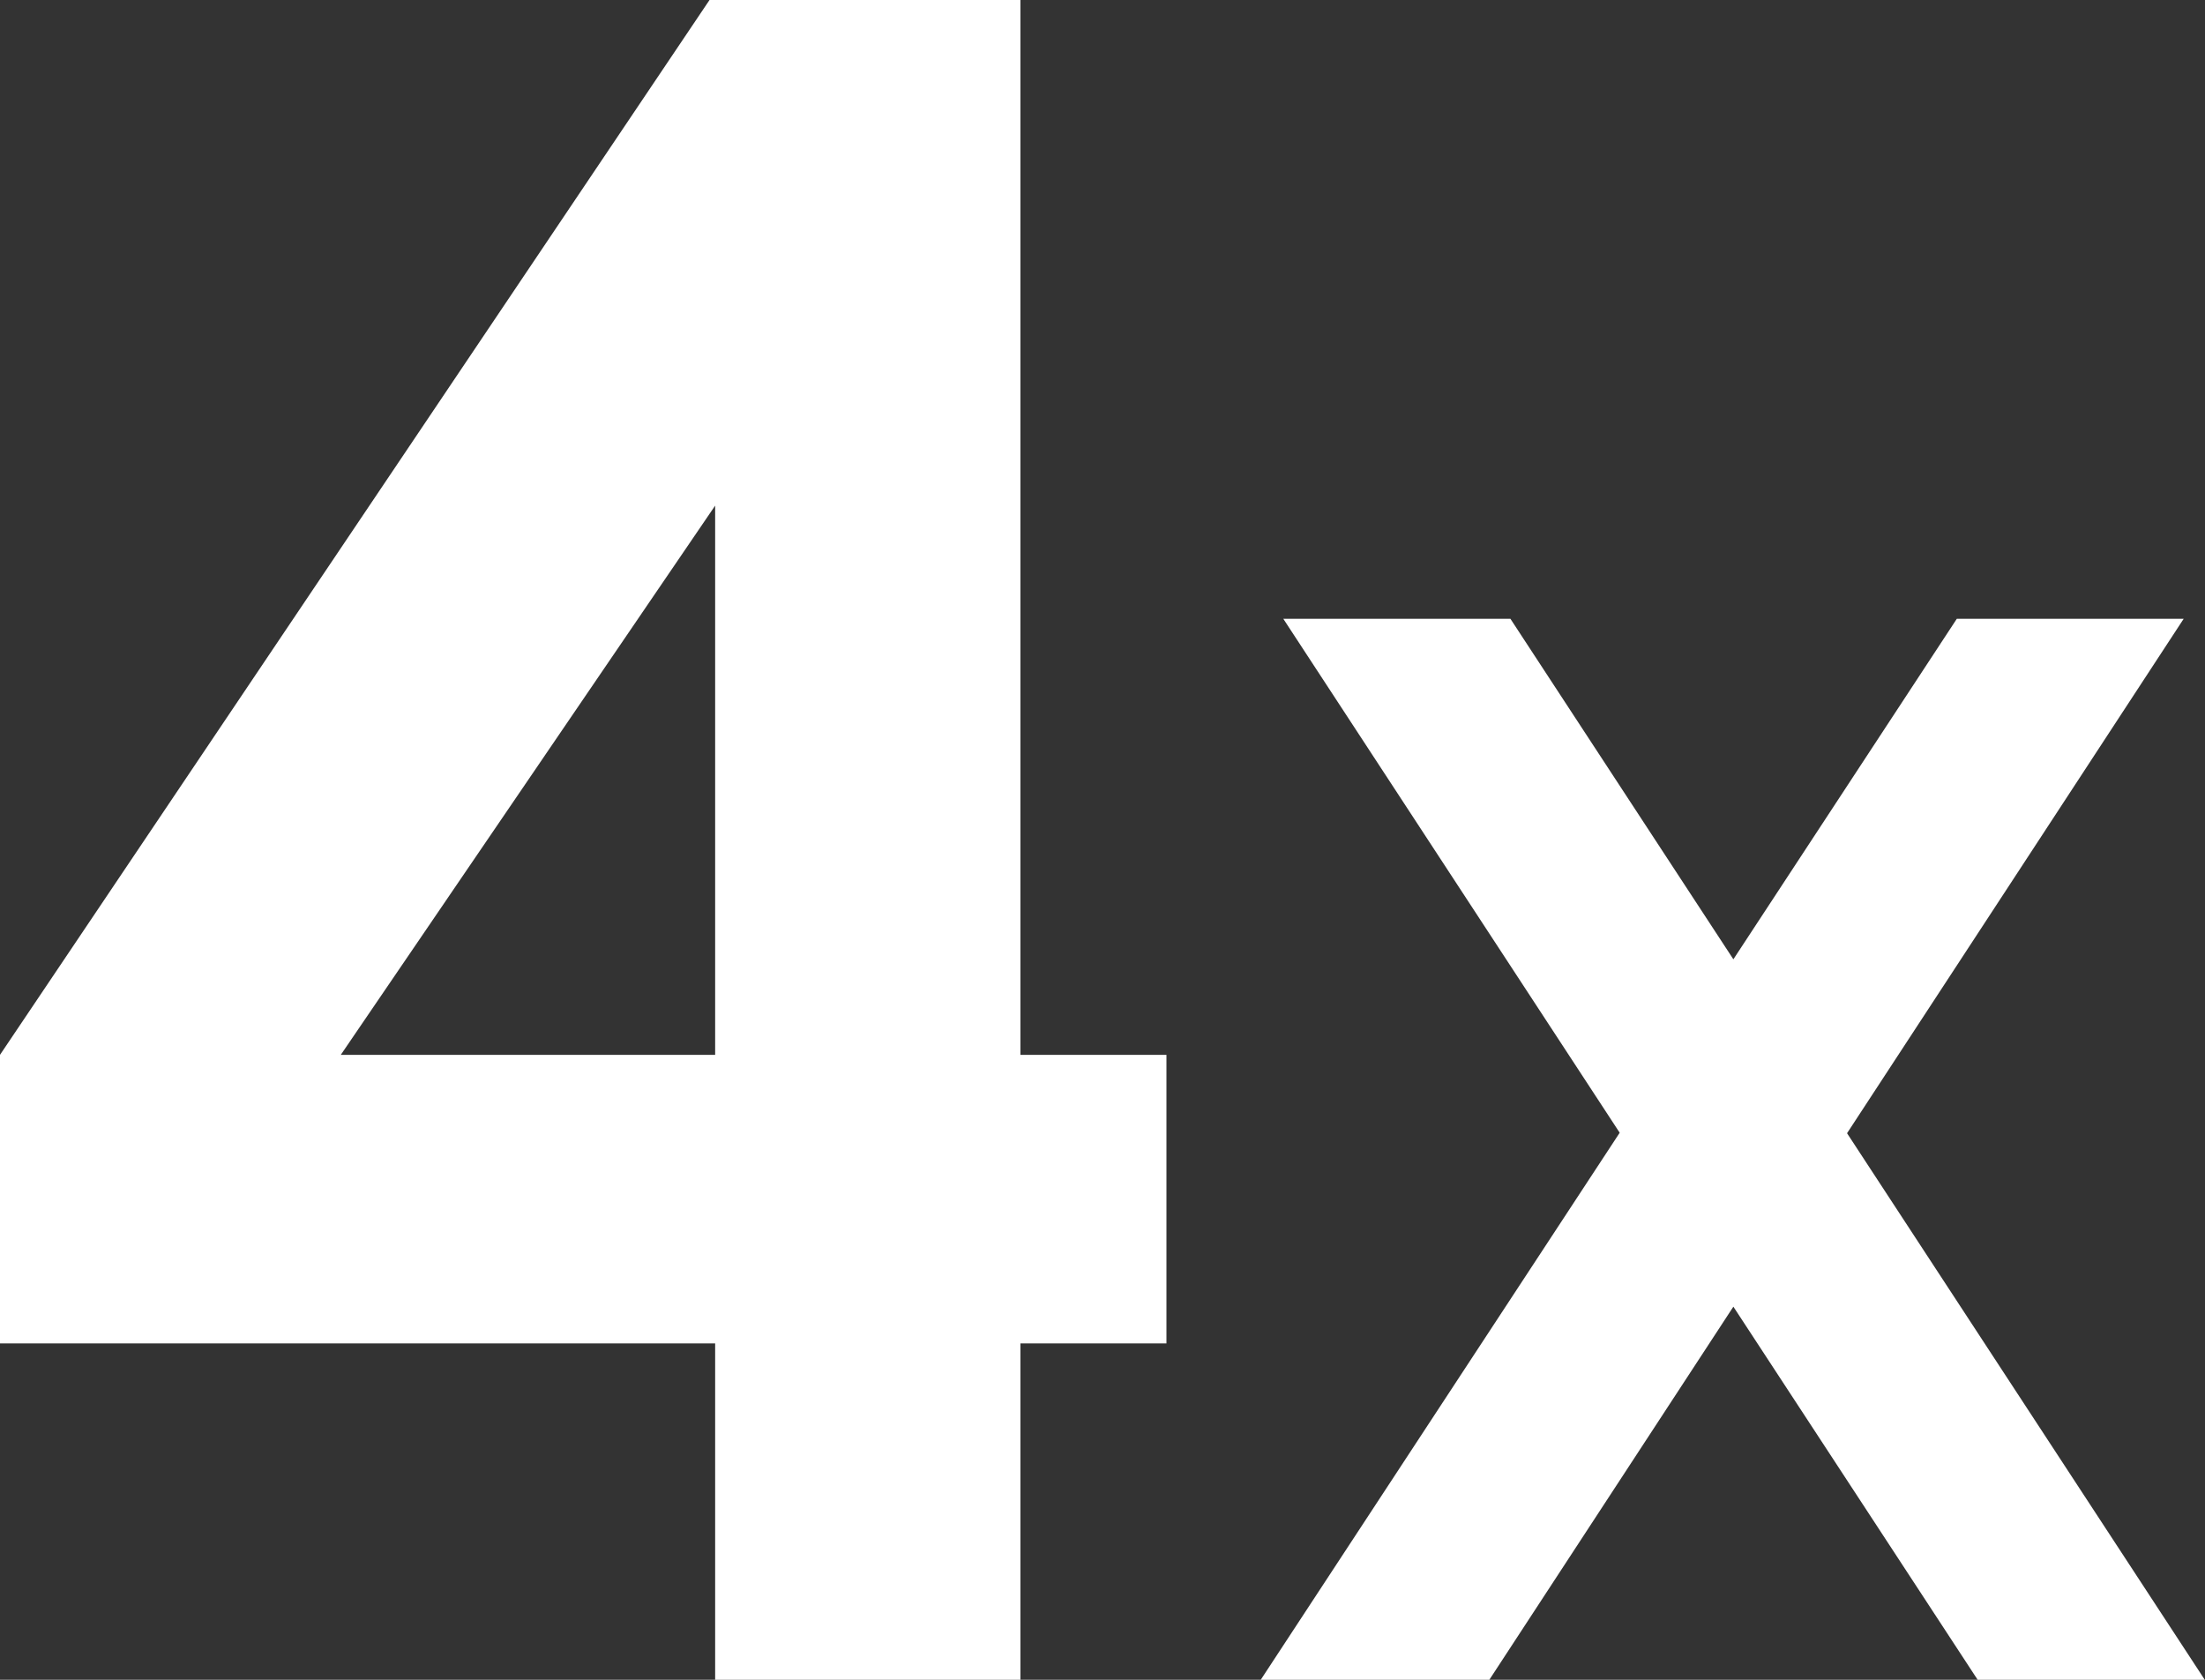
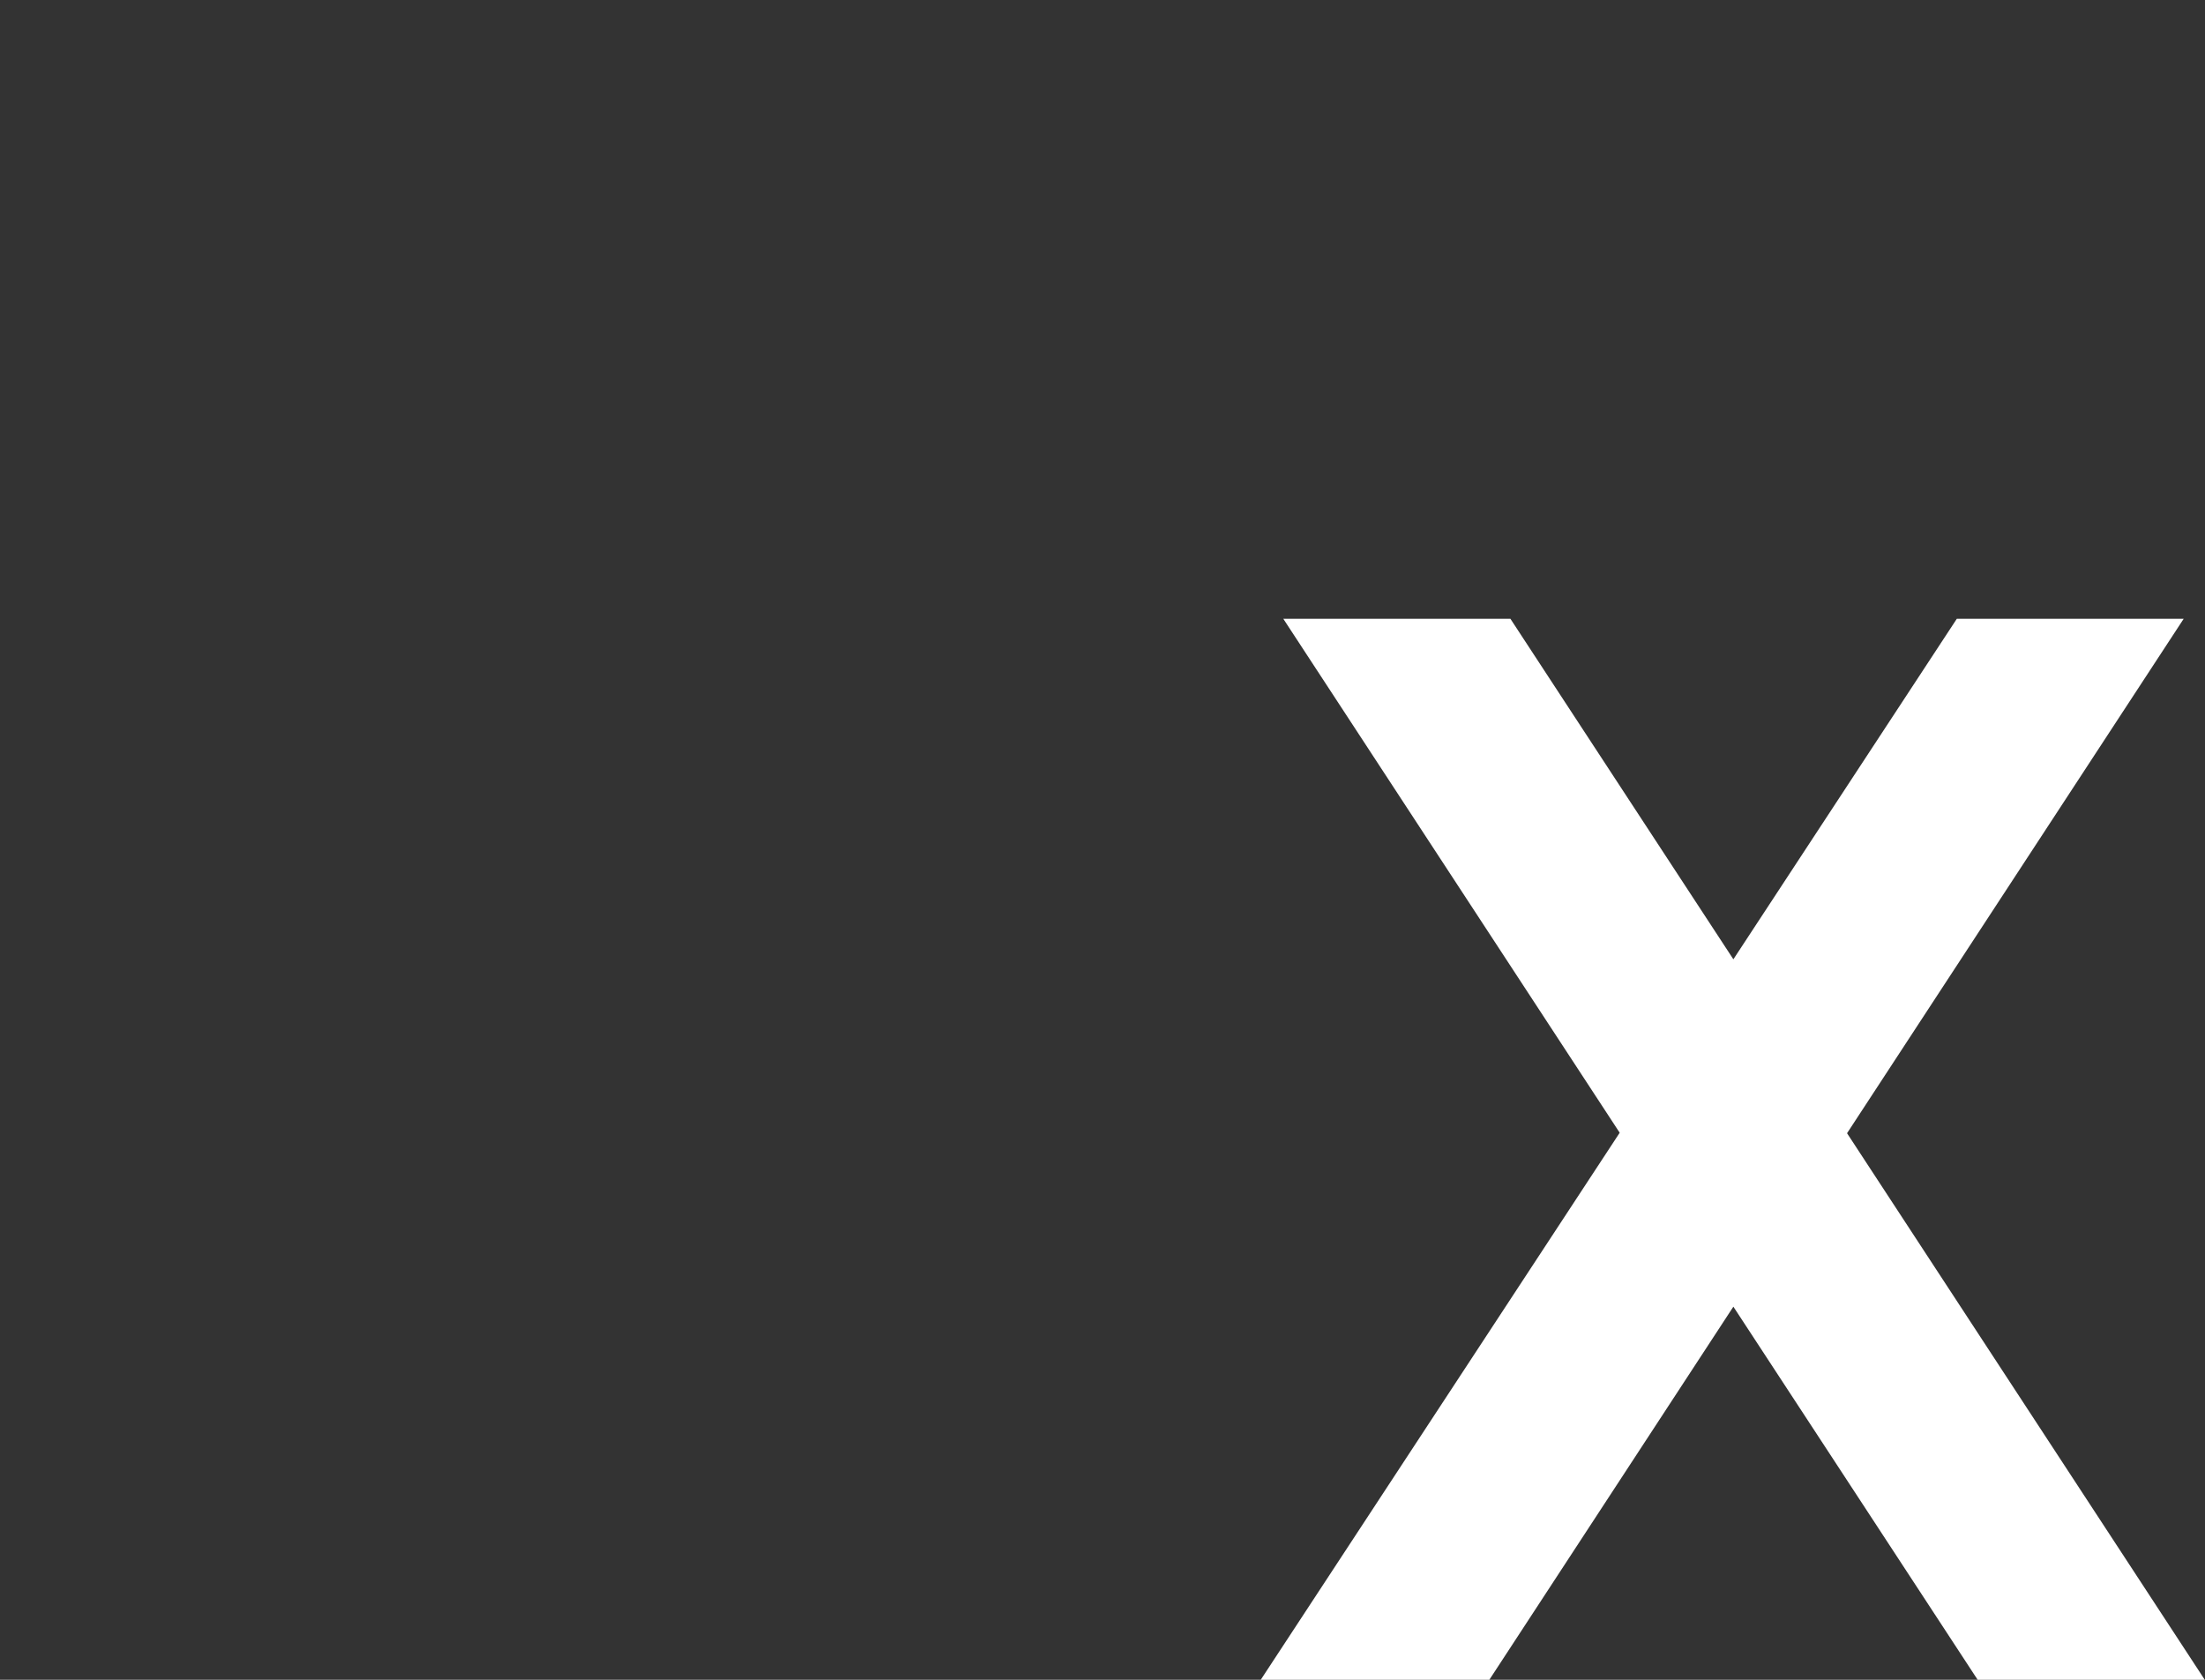
<svg xmlns="http://www.w3.org/2000/svg" id="_層_2" viewBox="0 0 90 68.57">
  <rect x="0" y="0" width="90" height="68.57" fill="#333333" stroke="none" />
  <defs>
    <style>.cls-1{fill:#fff;}</style>
  </defs>
  <g id="_層_2-2">
    <g>
-       <path class="cls-1" d="M28.96,0h12.69V43.06h5.96v11.78h-5.96v13.73h-12.46v-13.73H0v-11.78L28.96,0Zm.23,43.06V20.64l-15.28,22.42h15.28Z" />
      <path class="cls-1" d="M52.38,25.26h9.27l9.1,13.9,9.12-13.9h9.26l-13.74,21,14.6,22.31h-9.27l-9.97-15.23-9.96,15.23h-9.33l14.65-22.33-13.73-20.98Z" />
    </g>
  </g>
</svg>